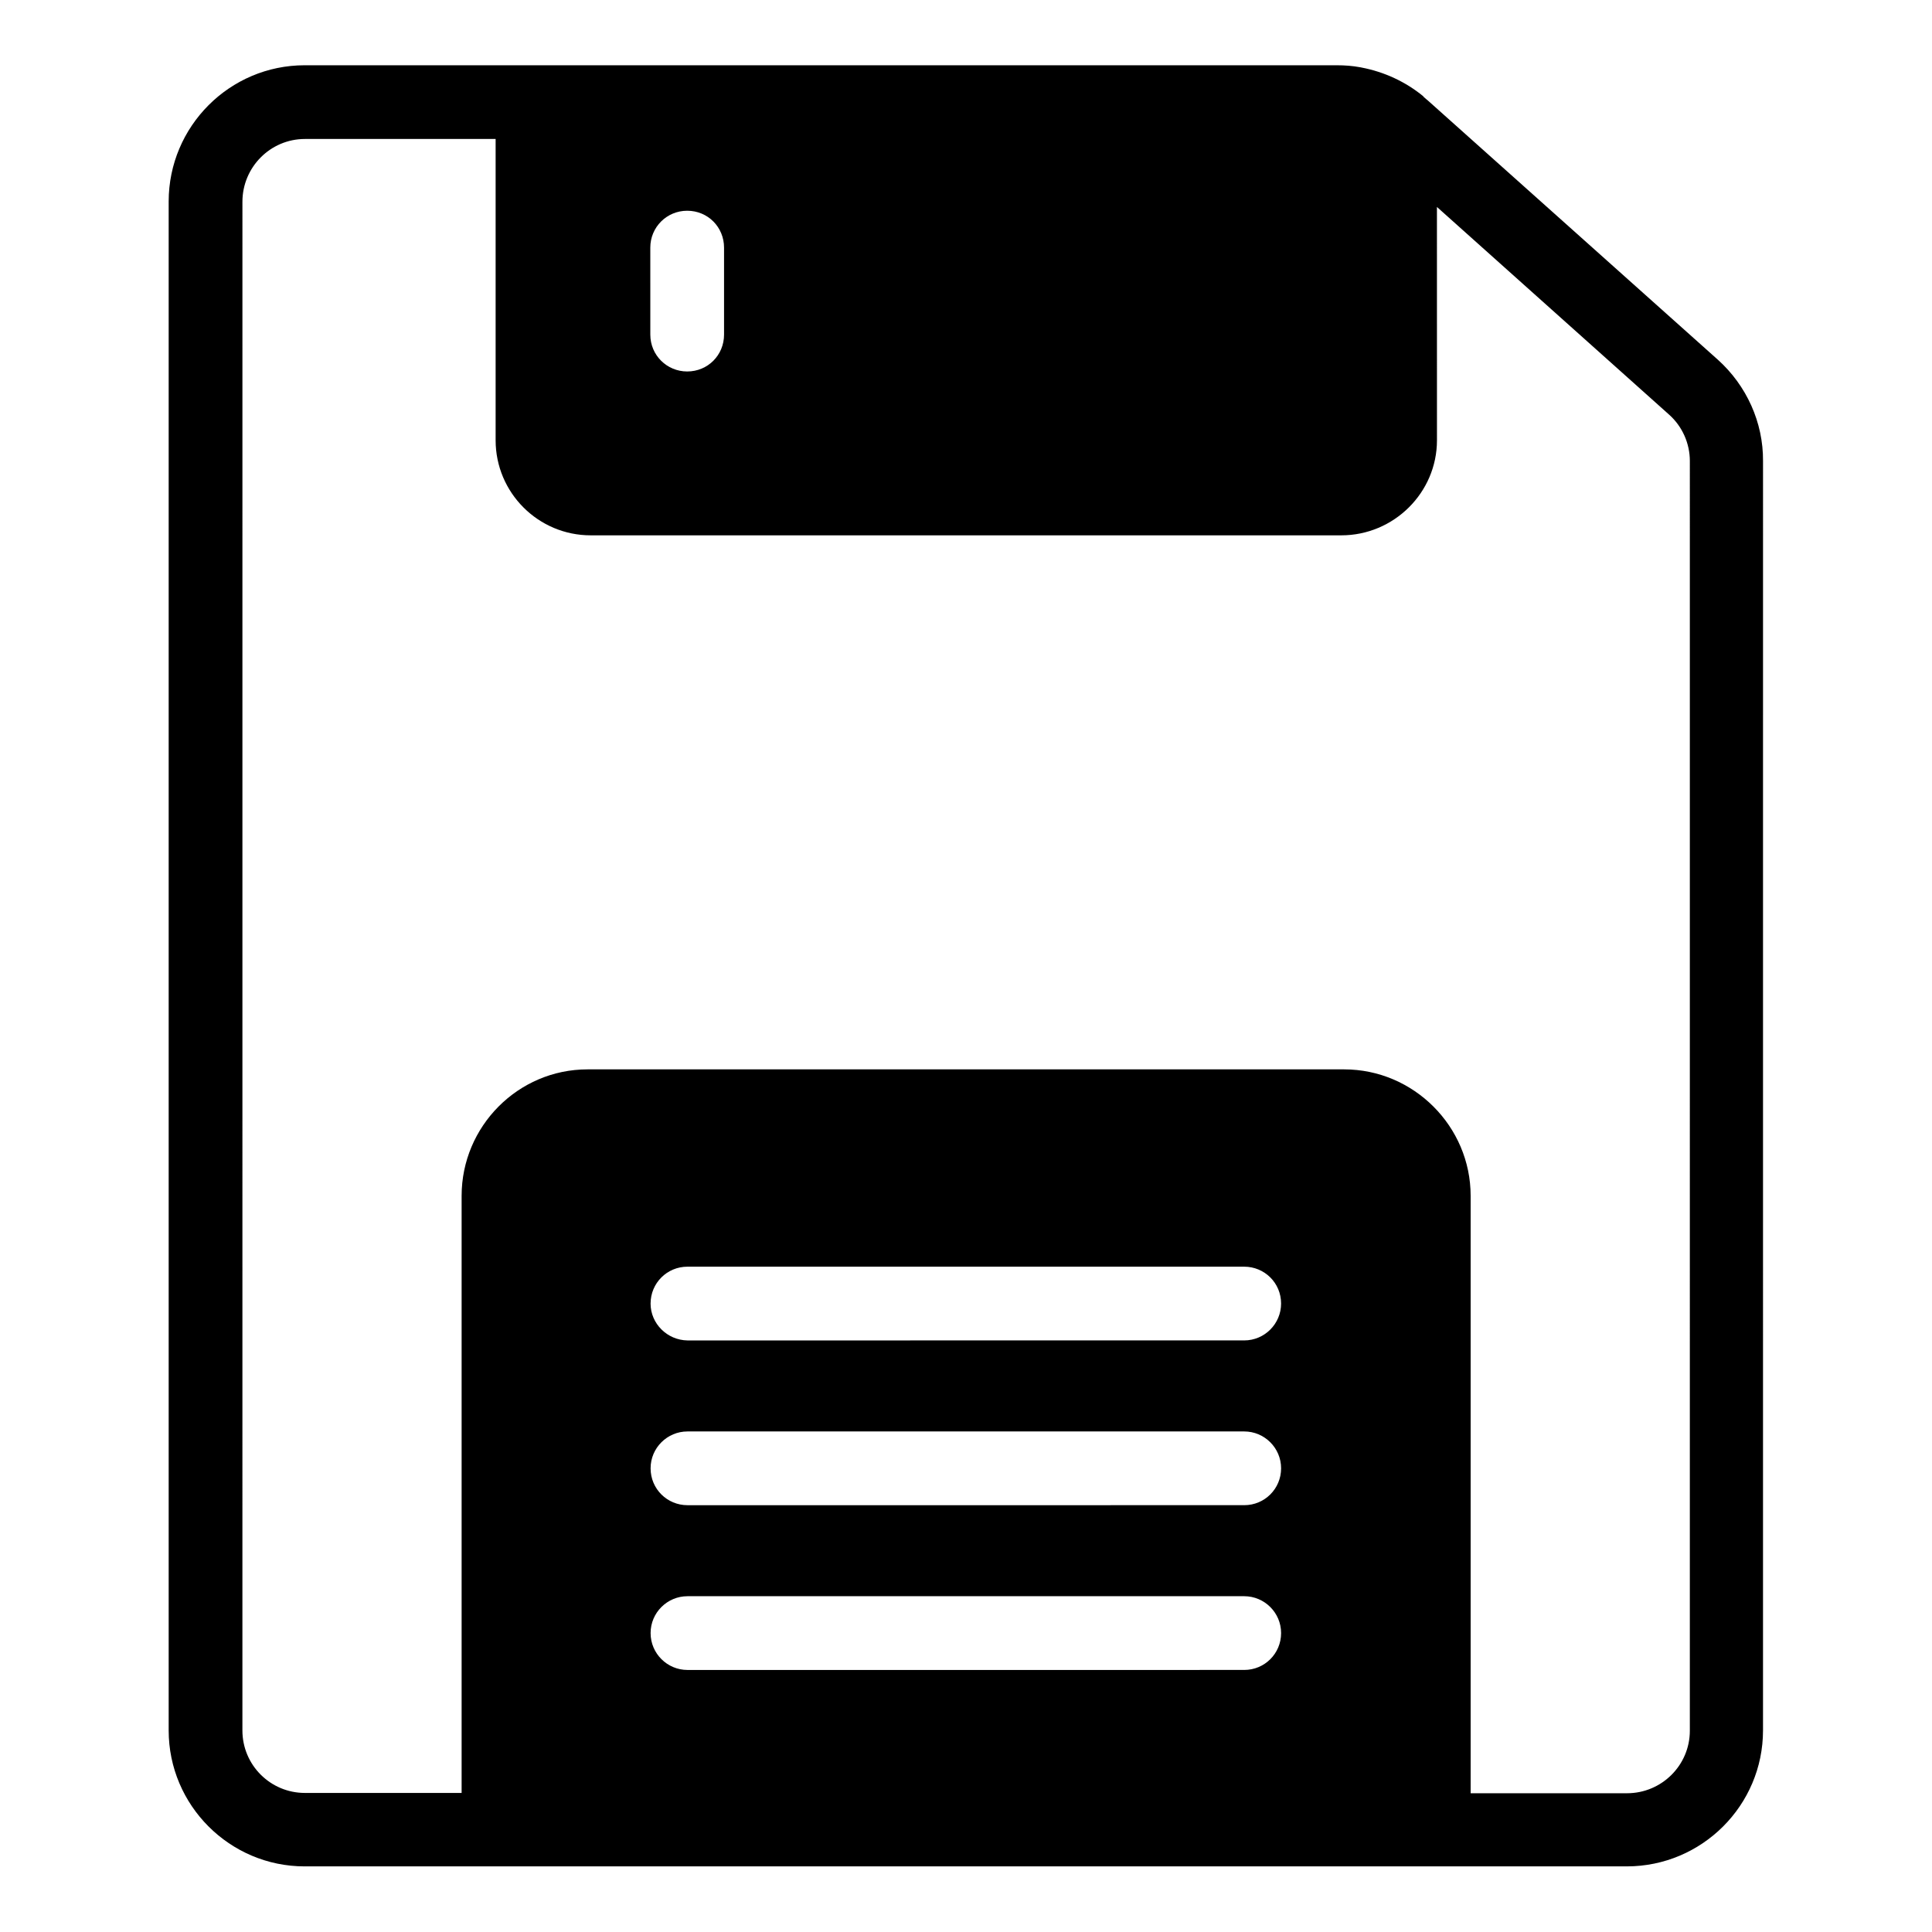
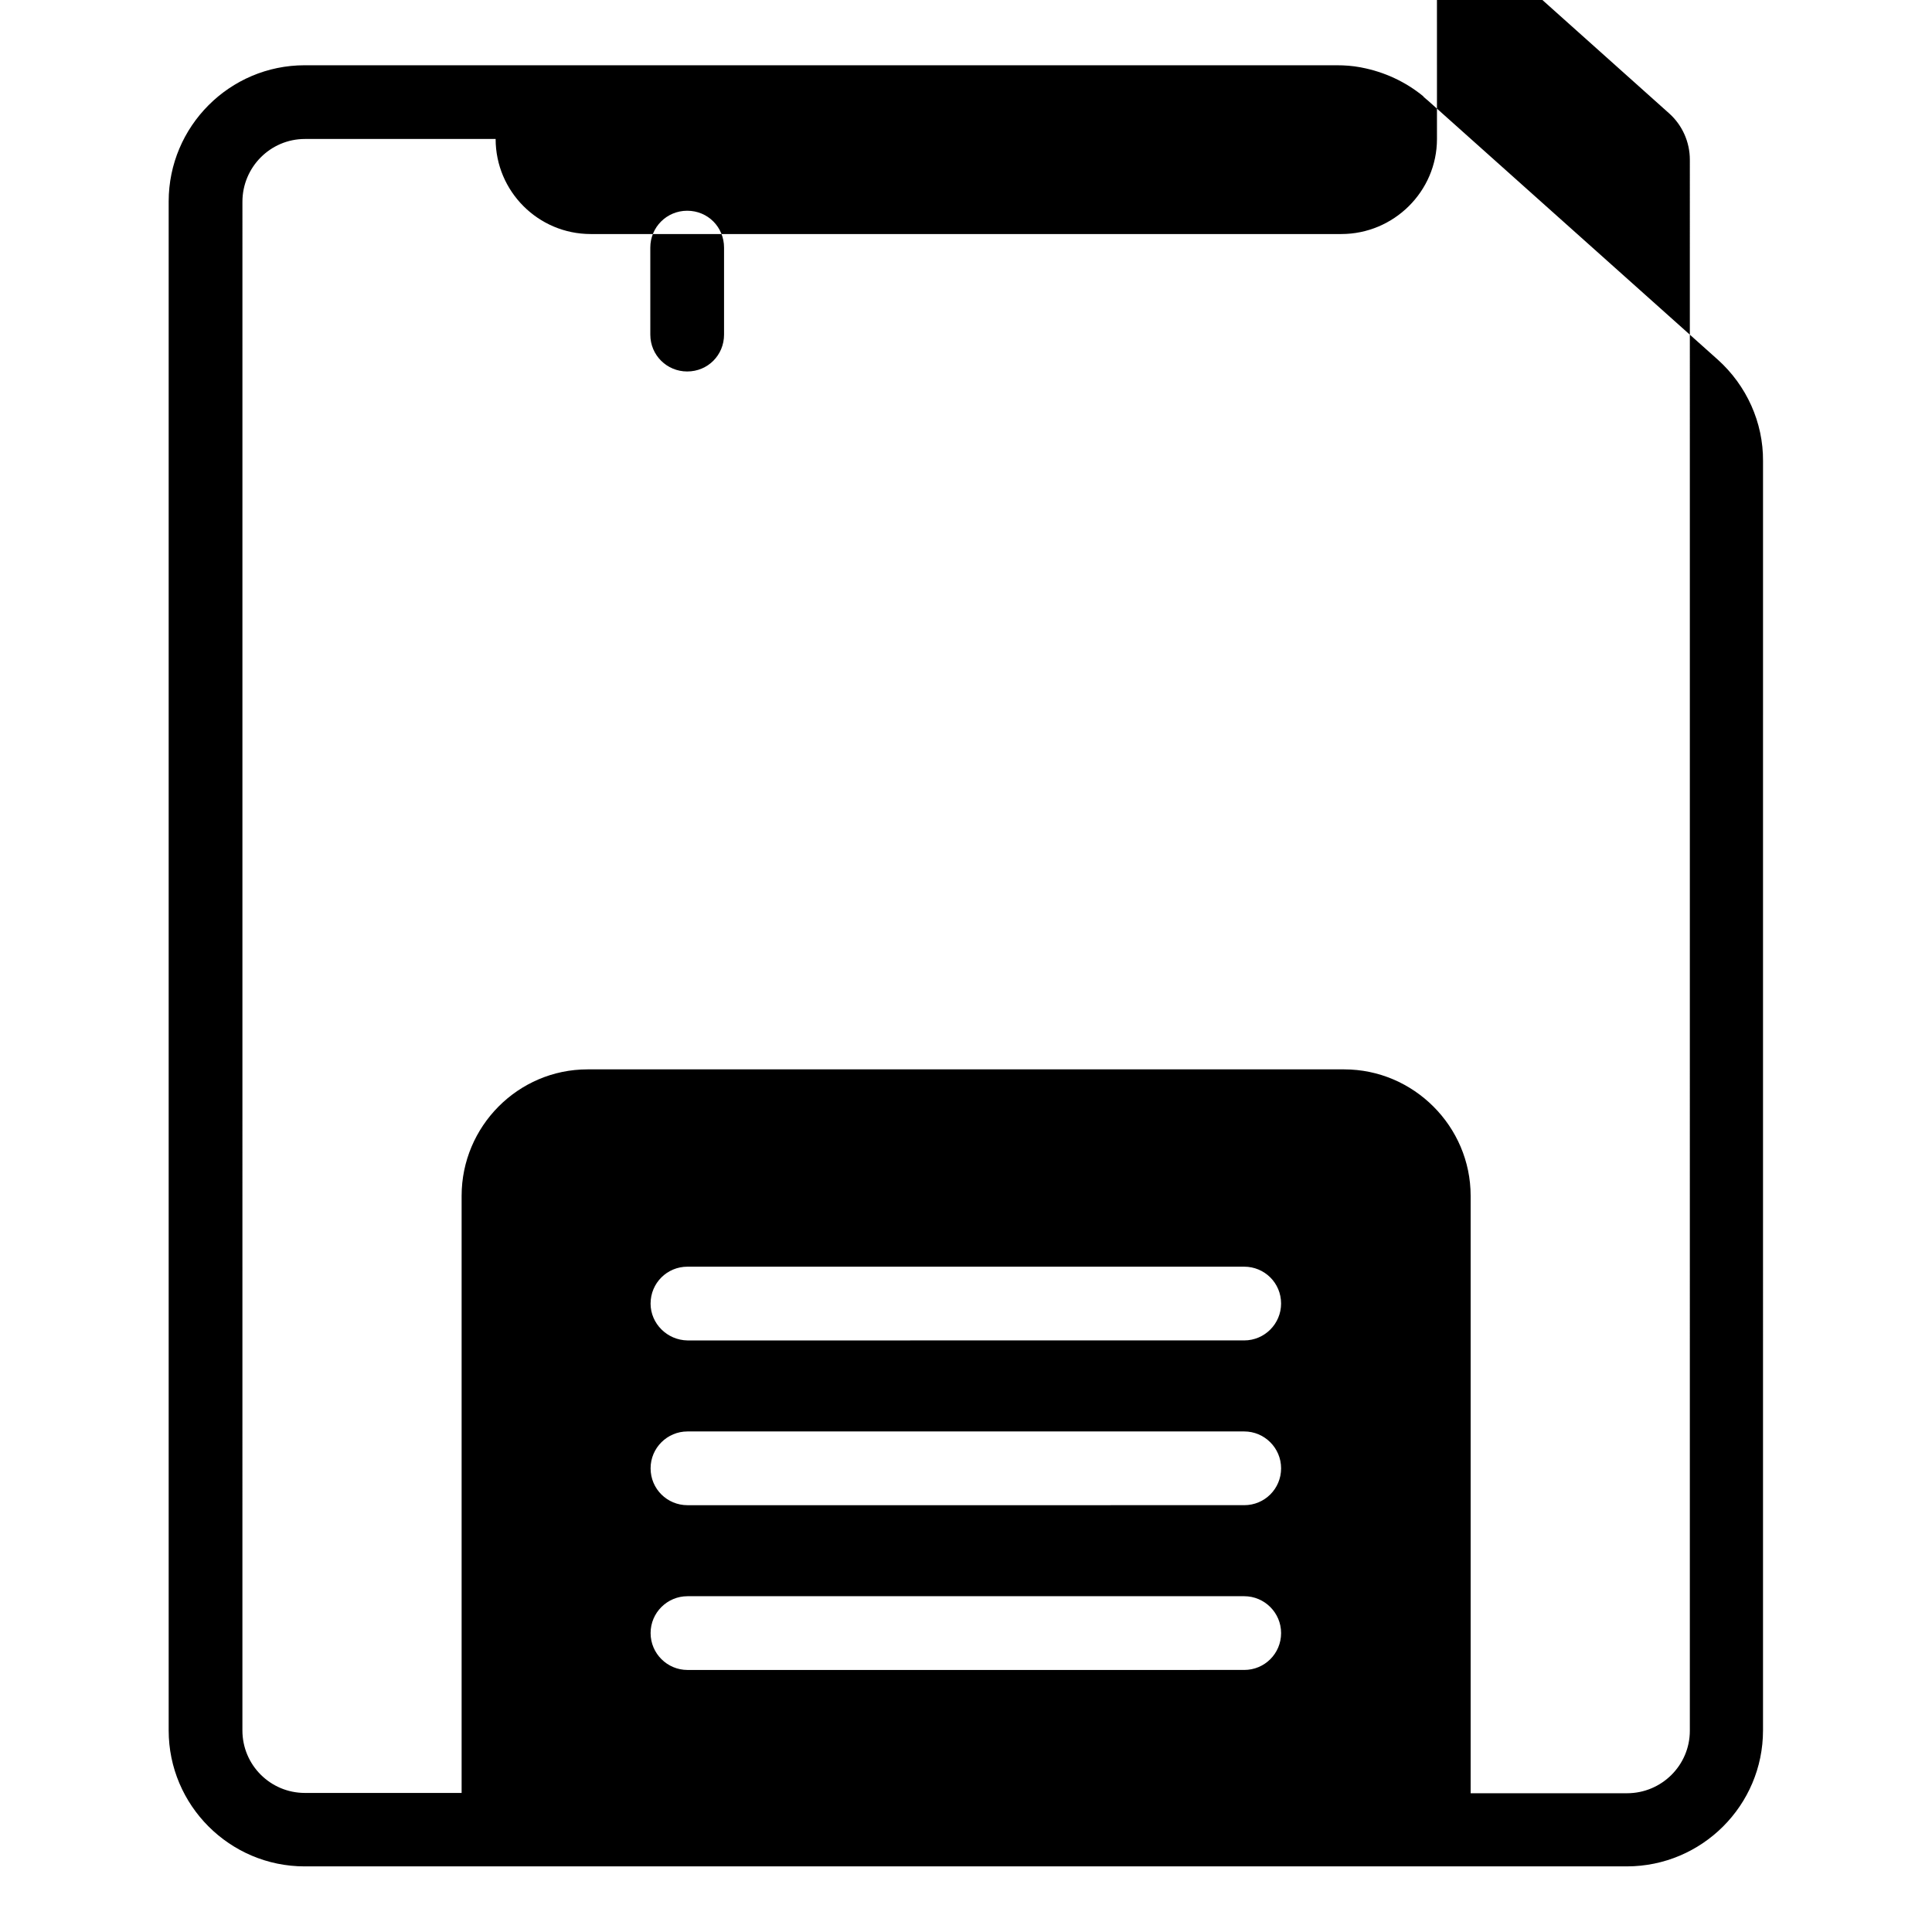
<svg xmlns="http://www.w3.org/2000/svg" fill="#000000" width="800px" height="800px" version="1.1" viewBox="144 144 512 512">
-   <path d="m599.23 239.31-76.945-68.777c-0.152-0.074-0.227-0.227-0.379-0.305-0.23-0.23-0.535-0.457-0.688-0.609v-0.078c-4.734-3.894-10.383-6.488-16.336-7.633-0.152 0-0.23-0.078-0.383-0.078-2.062-0.383-4.121-0.535-6.258-0.535h-273.51c-19.848 0-36.031 16.184-36.031 36.105v405.18c0 19.848 16.184 36.031 36.031 36.031h350.38c19.922 0 36.105-16.184 36.105-36.031l0.004-336.4c0.074-10.23-4.352-20-11.988-26.871zm-263.35-29.691v23.055c0 5.418-4.273 9.77-9.77 9.77-5.344 0-9.77-4.273-9.77-9.77l-0.004-23.055c0-5.418 4.352-9.77 9.77-9.77 5.496-0.004 9.773 4.348 9.773 9.77zm-9.695 313.73h147.55c5.344 0 9.77 4.352 9.77 9.77s-4.352 9.77-9.77 9.77l-147.55 0.004c-5.344 0-9.77-4.273-9.77-9.77-0.004-5.422 4.426-9.773 9.77-9.773zm-9.773-33.895c0-5.418 4.352-9.77 9.77-9.77h147.55c5.344 0 9.77 4.273 9.77 9.77 0 5.344-4.352 9.77-9.77 9.77l-147.55 0.004c-5.344-0.078-9.773-4.43-9.773-9.773zm9.773 77.559h147.55c5.344 0 9.77 4.352 9.77 9.77 0 5.418-4.352 9.77-9.77 9.77l-147.55 0.004c-5.344 0-9.77-4.352-9.77-9.77-0.004-5.422 4.426-9.773 9.77-9.773zm265.64 35.648c0 9.16-7.481 16.566-16.641 16.566h-41.449v-158.32c0-18.398-15.113-33.512-33.512-33.512h-200.53c-18.398 0-33.359 15.113-33.359 33.512v158.24h-41.527c-9.16 0-16.566-7.406-16.566-16.566l0.004-405.11c0-9.16 7.406-16.641 16.566-16.641h50.535v79.848c0 13.895 11.297 25.191 25.191 25.191h198.93c13.895 0 25.344-11.297 25.344-25.191l-0.008-61.832 61.527 55.039c3.512 3.129 5.496 7.633 5.496 12.289z" />
+   <path d="m599.23 239.31-76.945-68.777c-0.152-0.074-0.227-0.227-0.379-0.305-0.23-0.23-0.535-0.457-0.688-0.609v-0.078c-4.734-3.894-10.383-6.488-16.336-7.633-0.152 0-0.23-0.078-0.383-0.078-2.062-0.383-4.121-0.535-6.258-0.535h-273.51c-19.848 0-36.031 16.184-36.031 36.105v405.18c0 19.848 16.184 36.031 36.031 36.031h350.38c19.922 0 36.105-16.184 36.105-36.031l0.004-336.4c0.074-10.23-4.352-20-11.988-26.871zm-263.35-29.691v23.055c0 5.418-4.273 9.77-9.77 9.77-5.344 0-9.77-4.273-9.77-9.77l-0.004-23.055c0-5.418 4.352-9.77 9.77-9.77 5.496-0.004 9.773 4.348 9.773 9.77zm-9.695 313.73h147.55c5.344 0 9.77 4.352 9.77 9.77s-4.352 9.77-9.77 9.77l-147.55 0.004c-5.344 0-9.77-4.273-9.77-9.77-0.004-5.422 4.426-9.773 9.77-9.773zm-9.773-33.895c0-5.418 4.352-9.77 9.77-9.77h147.55c5.344 0 9.77 4.273 9.77 9.77 0 5.344-4.352 9.77-9.77 9.77l-147.55 0.004c-5.344-0.078-9.773-4.43-9.773-9.773zm9.773 77.559h147.55c5.344 0 9.77 4.352 9.77 9.77 0 5.418-4.352 9.77-9.77 9.77l-147.55 0.004c-5.344 0-9.77-4.352-9.77-9.77-0.004-5.422 4.426-9.773 9.77-9.773zm265.64 35.648c0 9.16-7.481 16.566-16.641 16.566h-41.449v-158.32c0-18.398-15.113-33.512-33.512-33.512h-200.53c-18.398 0-33.359 15.113-33.359 33.512v158.24h-41.527c-9.16 0-16.566-7.406-16.566-16.566l0.004-405.11c0-9.16 7.406-16.641 16.566-16.641h50.535c0 13.895 11.297 25.191 25.191 25.191h198.93c13.895 0 25.344-11.297 25.344-25.191l-0.008-61.832 61.527 55.039c3.512 3.129 5.496 7.633 5.496 12.289z" />
</svg>